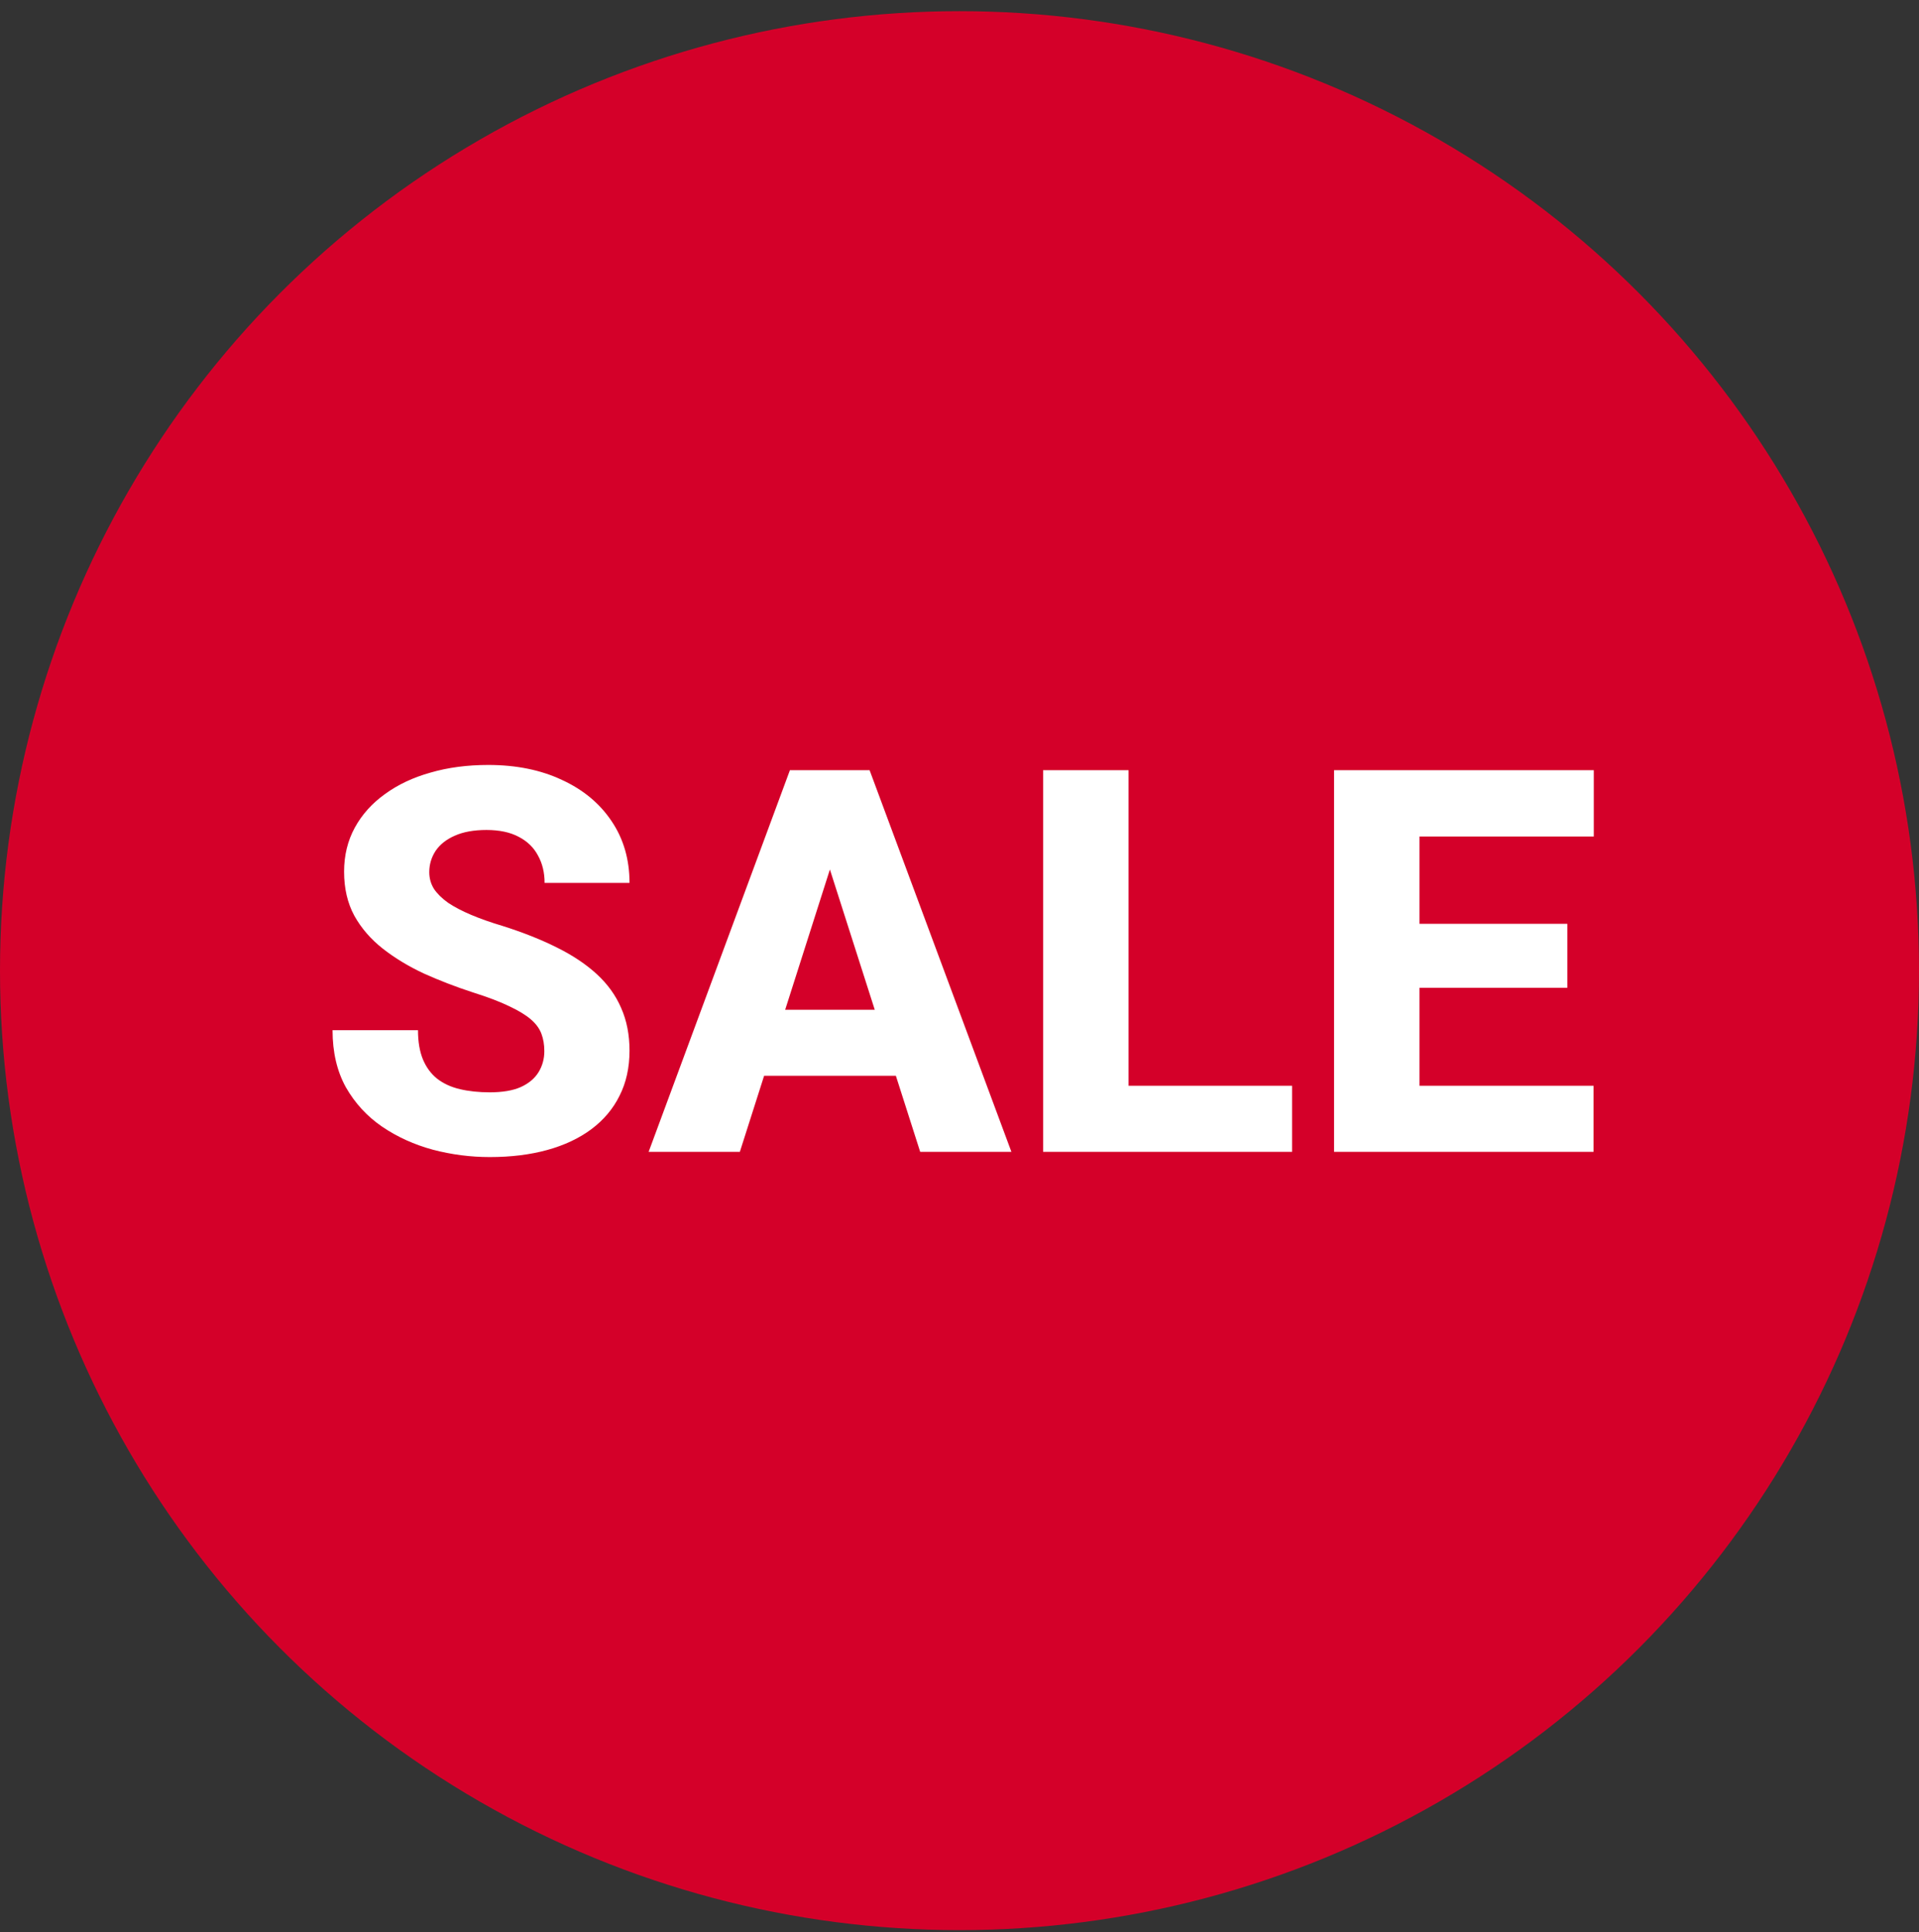
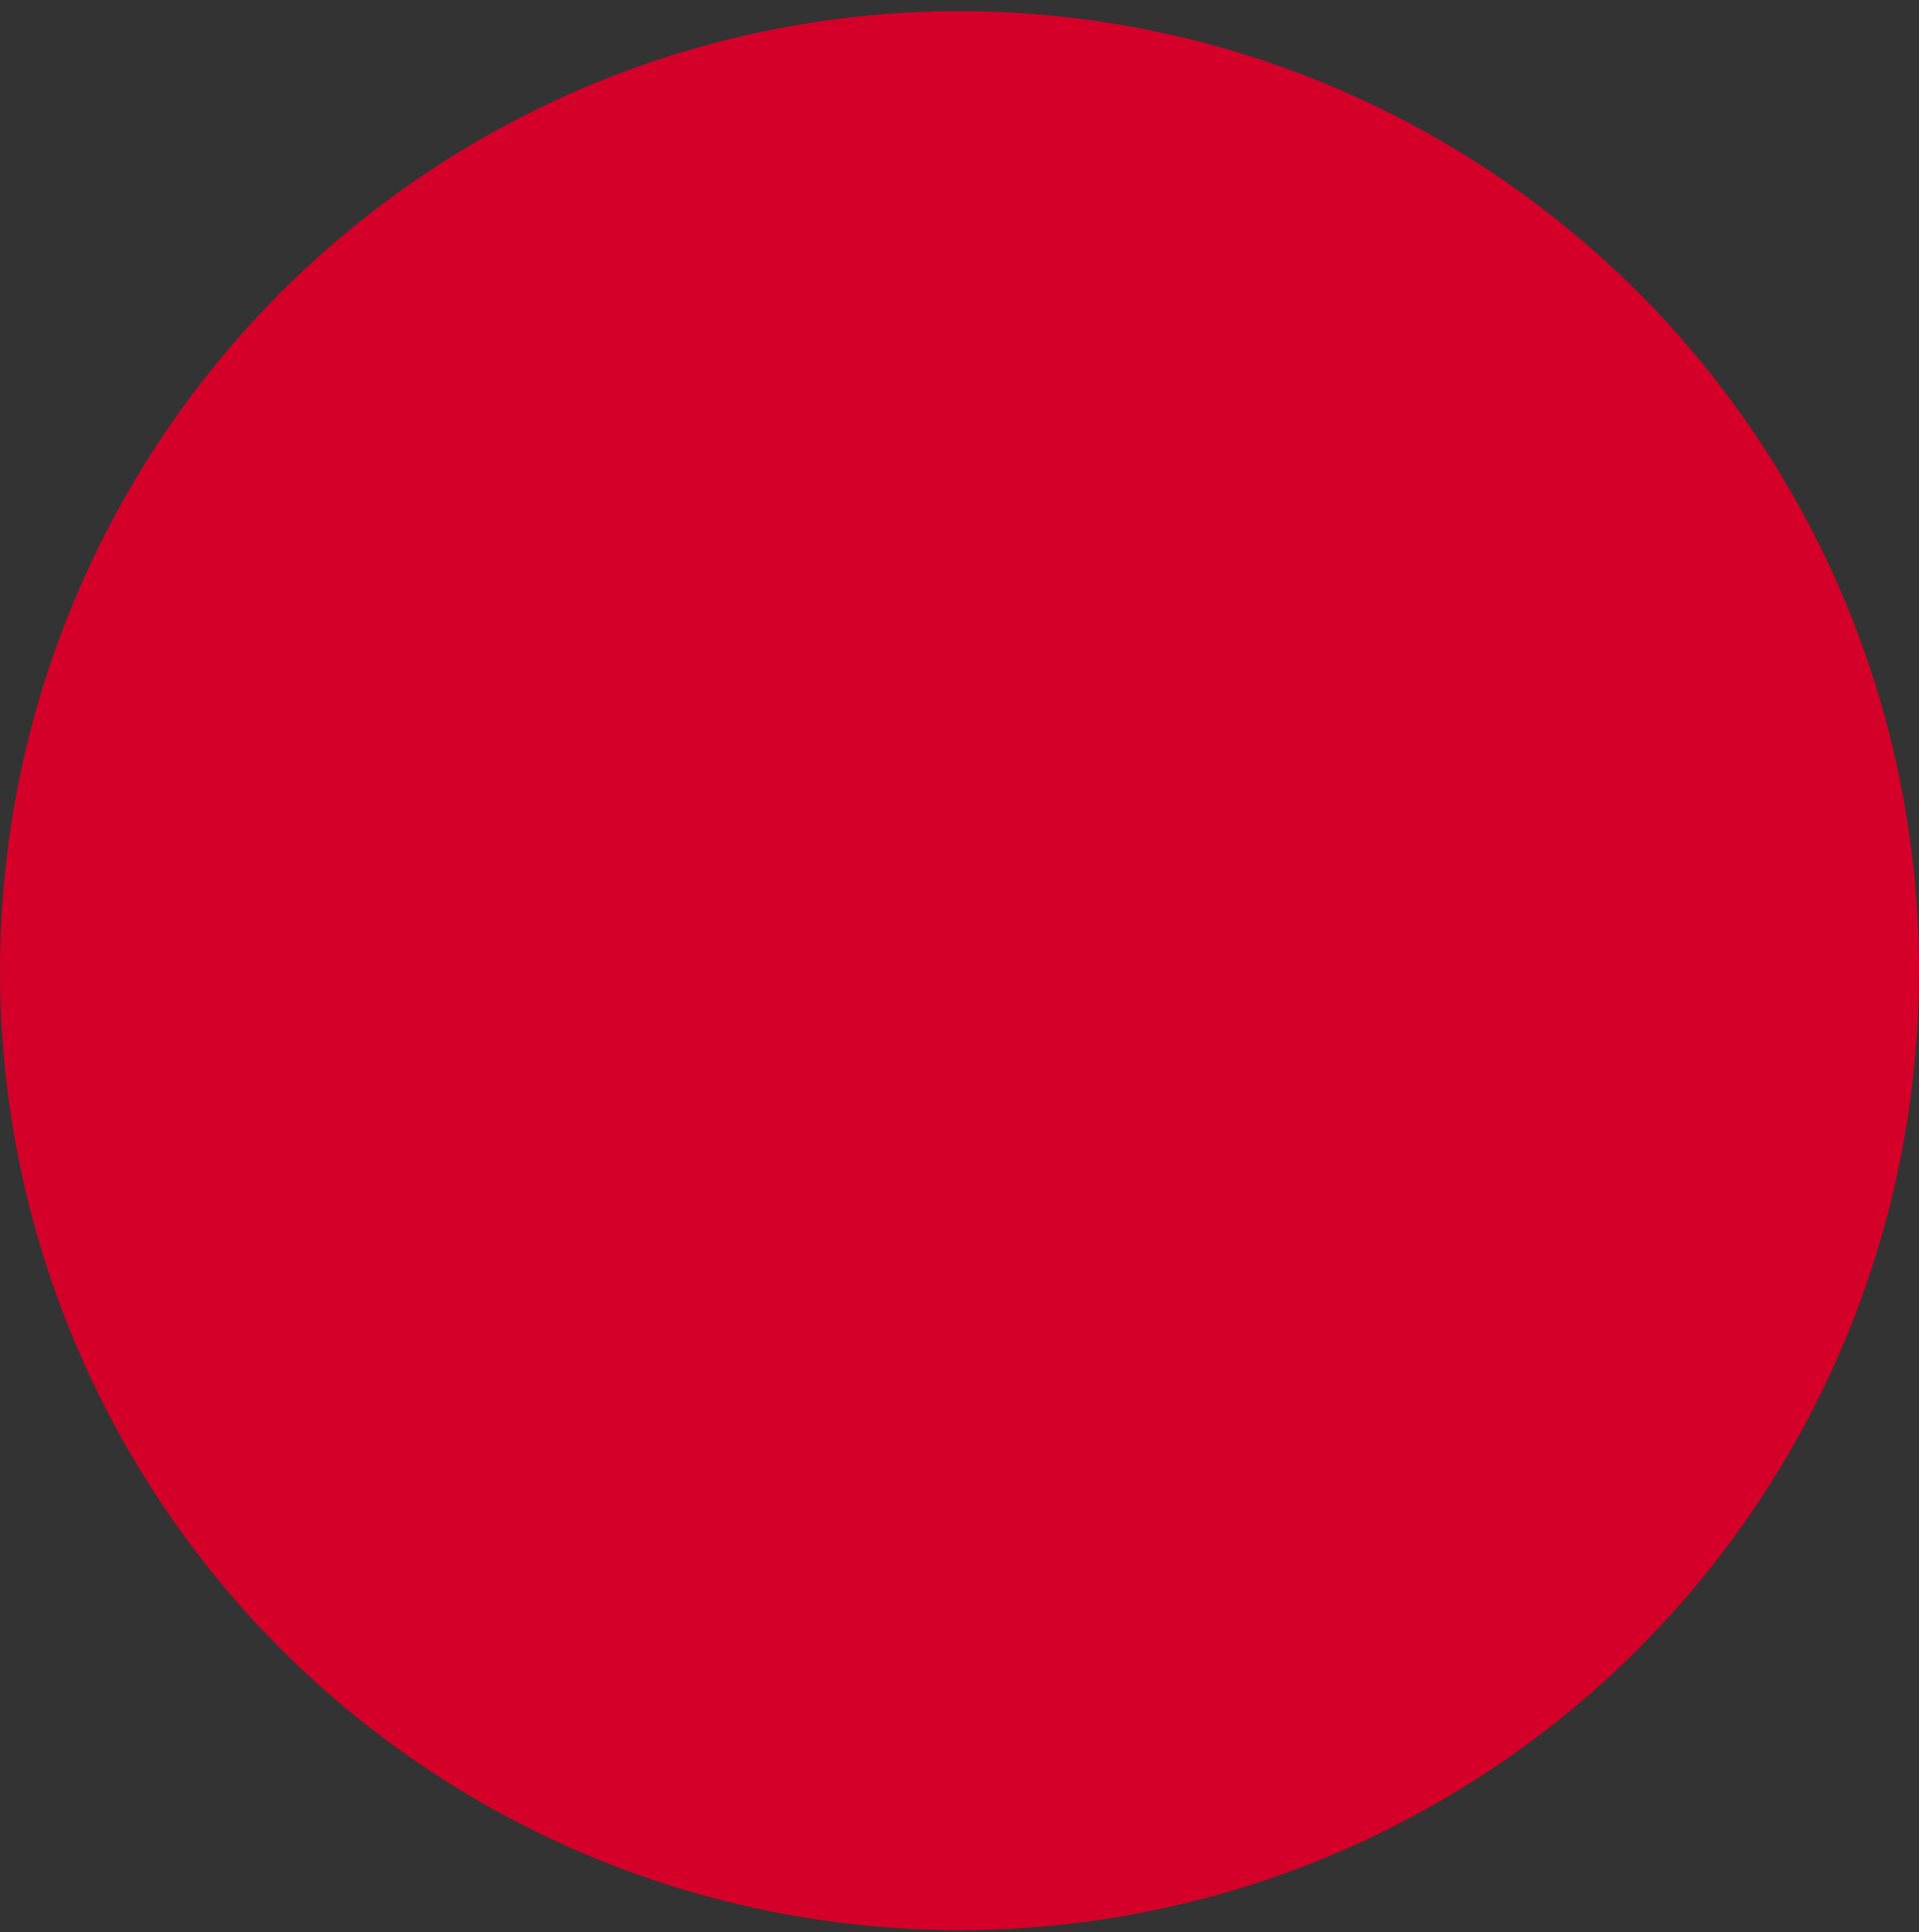
<svg xmlns="http://www.w3.org/2000/svg" fill="none" height="144" viewBox="0 0 143 144" width="143">
  <rect x="0" y="0" width="143" height="144" fill="#333333" stroke="none" />
  <circle cx="71.5" cy="72.333" fill="#D40029" r="71.5" />
-   <path d="M40.562 78.333C40.562 77.852 40.491 77.422 40.348 77.044C40.204 76.654 39.944 76.296 39.566 75.97C39.189 75.644 38.655 75.319 37.965 74.993C37.275 74.655 36.37 74.31 35.25 73.958C33.974 73.542 32.757 73.073 31.598 72.552C30.452 72.018 29.43 71.4 28.531 70.697C27.633 69.993 26.923 69.173 26.402 68.236C25.895 67.298 25.641 66.204 25.641 64.954C25.641 63.743 25.908 62.65 26.441 61.673C26.975 60.697 27.724 59.863 28.688 59.173C29.651 58.47 30.784 57.936 32.086 57.572C33.388 57.194 34.82 57.005 36.383 57.005C38.466 57.005 40.296 57.376 41.871 58.118C43.46 58.848 44.697 59.876 45.582 61.204C46.467 62.519 46.91 64.049 46.91 65.794H40.582C40.582 65.026 40.419 64.349 40.094 63.763C39.781 63.164 39.3 62.695 38.648 62.357C38.01 62.018 37.21 61.849 36.246 61.849C35.309 61.849 34.521 61.992 33.883 62.279C33.258 62.552 32.783 62.93 32.457 63.411C32.145 63.893 31.988 64.421 31.988 64.993C31.988 65.449 32.105 65.866 32.34 66.243C32.587 66.608 32.939 66.953 33.395 67.279C33.863 67.591 34.436 67.891 35.113 68.177C35.79 68.463 36.565 68.737 37.438 68.997C38.961 69.479 40.309 70.013 41.48 70.599C42.665 71.185 43.661 71.849 44.469 72.591C45.276 73.333 45.882 74.173 46.285 75.111C46.702 76.048 46.91 77.109 46.91 78.294C46.91 79.557 46.663 80.677 46.168 81.654C45.686 82.63 44.983 83.463 44.059 84.154C43.147 84.831 42.053 85.345 40.777 85.697C39.501 86.048 38.075 86.224 36.5 86.224C35.068 86.224 33.655 86.042 32.262 85.677C30.869 85.299 29.605 84.727 28.473 83.958C27.353 83.19 26.454 82.213 25.777 81.029C25.113 79.831 24.781 78.411 24.781 76.771H31.148C31.148 77.63 31.272 78.359 31.52 78.958C31.767 79.544 32.118 80.019 32.574 80.384C33.043 80.749 33.609 81.009 34.273 81.165C34.938 81.322 35.68 81.4 36.5 81.4C37.45 81.4 38.219 81.269 38.805 81.009C39.404 80.736 39.846 80.365 40.133 79.896C40.419 79.427 40.562 78.906 40.562 78.333ZM62.477 62.806L55.133 85.833H48.336L58.863 57.396H63.16L62.477 62.806ZM68.57 85.833L61.207 62.806L60.445 57.396H64.801L75.367 85.833H68.57ZM68.258 75.247V80.169H53.434V75.247H68.258ZM96.285 80.911V85.833H81.93V80.911H96.285ZM84.098 57.396V85.833H77.731V57.396H84.098ZM118.746 80.911V85.833H103.609V80.911H118.746ZM105.777 57.396V85.833H99.41V57.396H105.777ZM116.793 68.841V73.607H103.609V68.841H116.793ZM118.766 57.396V62.337H103.609V57.396H118.766Z" fill="white" />
</svg>